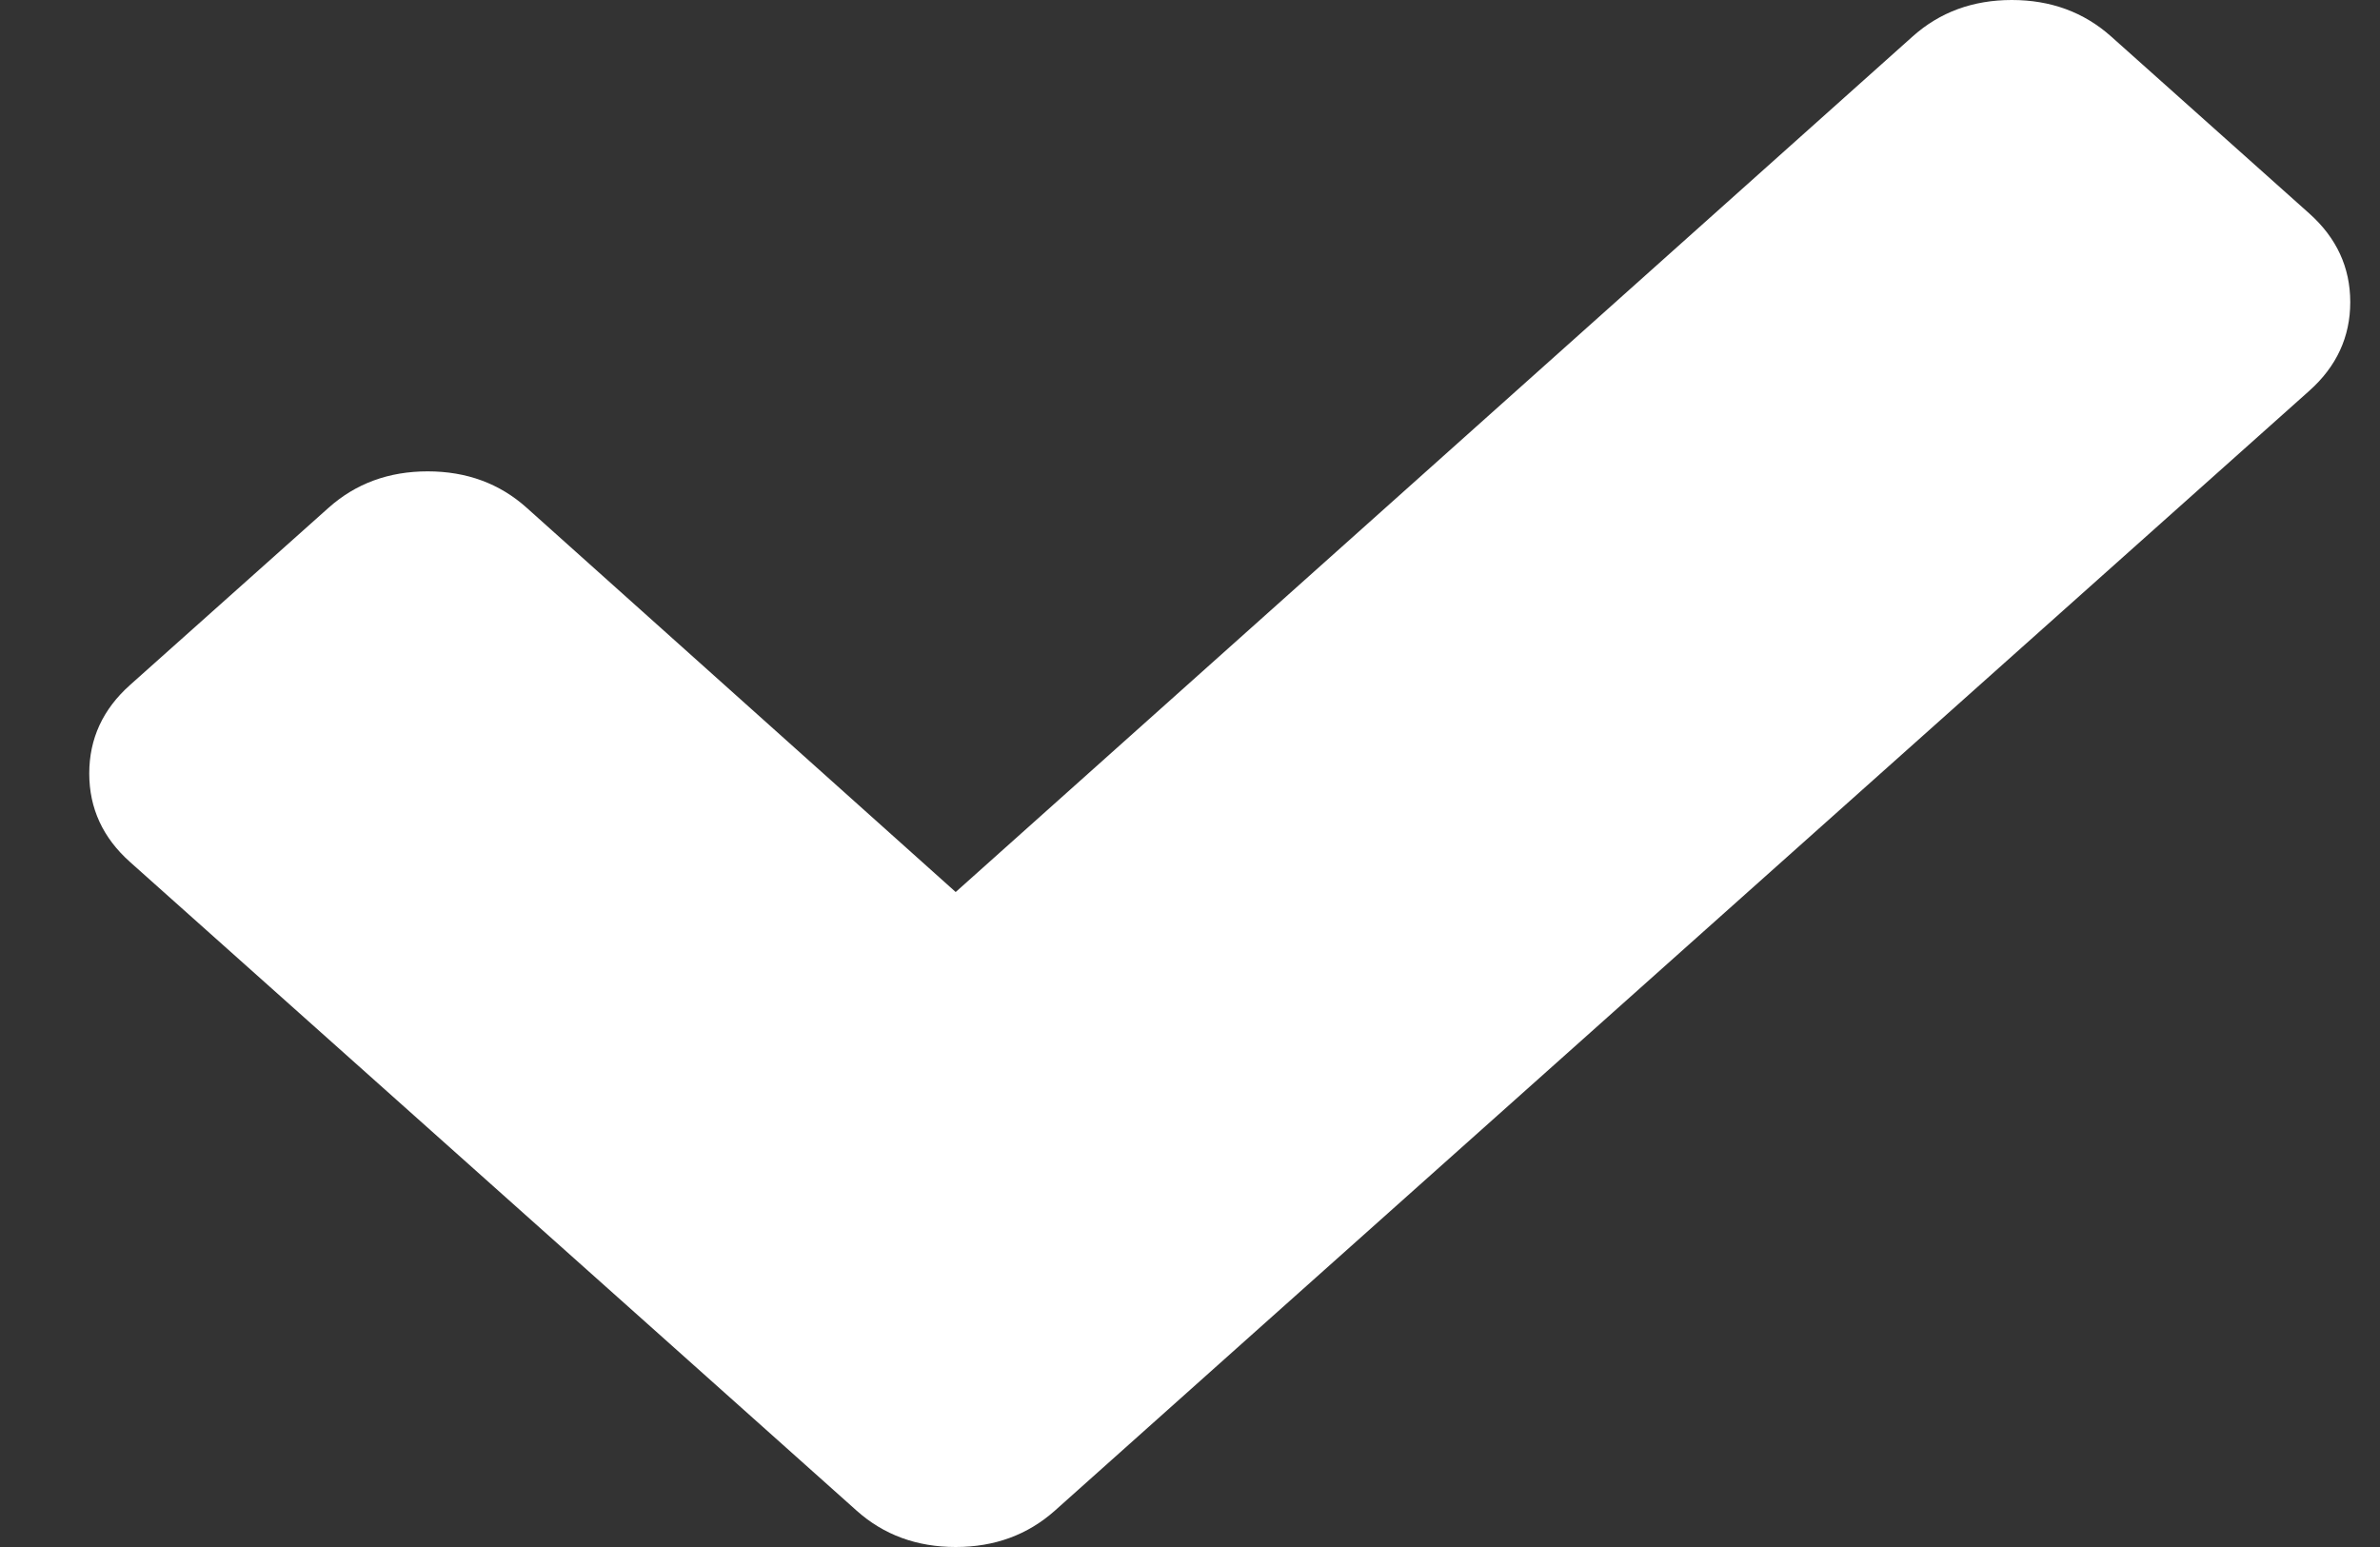
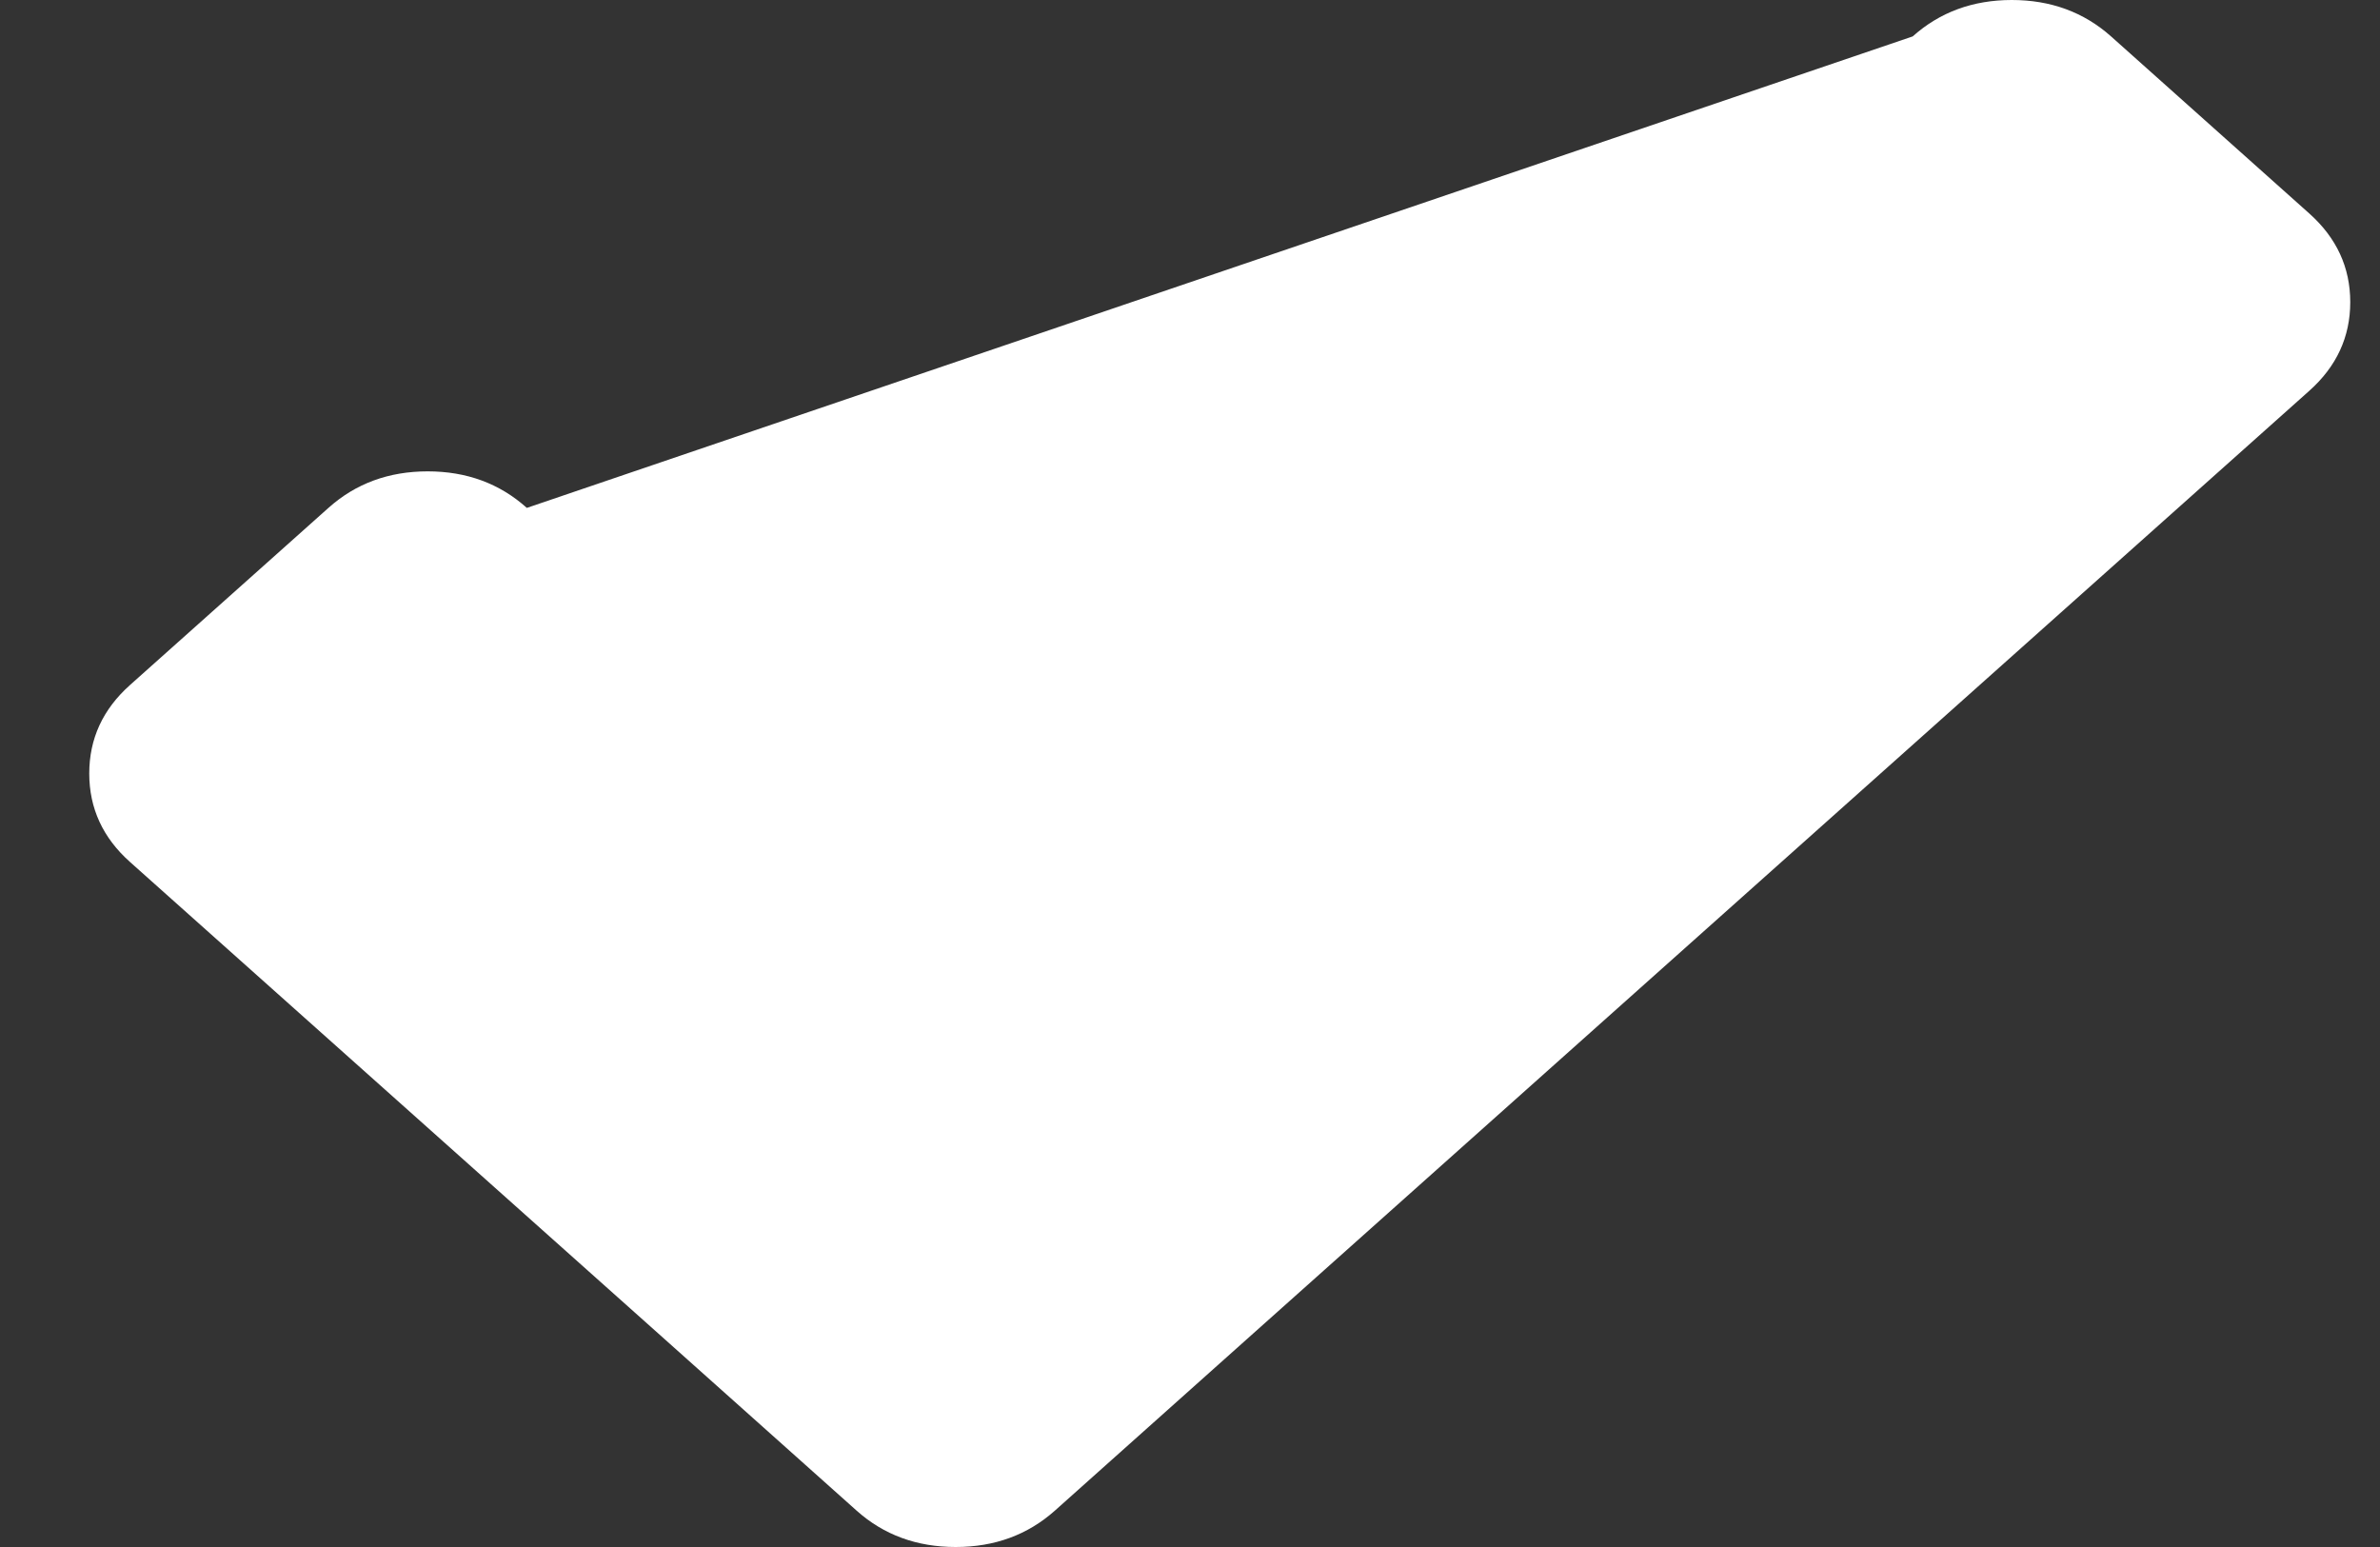
<svg xmlns="http://www.w3.org/2000/svg" width="20" height="13" viewBox="0 0 20 13" fill="none">
  <rect x="0" y="0" width="20" height="13" fill="#333333" stroke="none" />
-   <path d="M19.407 1.795L17.74 0.306C17.511 0.102 17.233 0 16.906 0C16.579 0 16.301 0.102 16.073 0.306L8.031 7.496L4.427 4.268C4.199 4.063 3.921 3.961 3.594 3.961C3.267 3.961 2.989 4.063 2.76 4.268L1.093 5.756C0.864 5.96 0.75 6.208 0.75 6.5C0.75 6.792 0.864 7.04 1.093 7.244L5.531 11.205L7.198 12.694C7.426 12.898 7.704 13 8.031 13C8.358 13 8.636 12.898 8.865 12.694L10.532 11.205L19.407 3.283C19.635 3.079 19.75 2.831 19.75 2.539C19.75 2.247 19.635 1.999 19.407 1.795Z" fill="white" />
+   <path d="M19.407 1.795L17.74 0.306C17.511 0.102 17.233 0 16.906 0C16.579 0 16.301 0.102 16.073 0.306L4.427 4.268C4.199 4.063 3.921 3.961 3.594 3.961C3.267 3.961 2.989 4.063 2.76 4.268L1.093 5.756C0.864 5.96 0.75 6.208 0.75 6.5C0.75 6.792 0.864 7.04 1.093 7.244L5.531 11.205L7.198 12.694C7.426 12.898 7.704 13 8.031 13C8.358 13 8.636 12.898 8.865 12.694L10.532 11.205L19.407 3.283C19.635 3.079 19.75 2.831 19.75 2.539C19.75 2.247 19.635 1.999 19.407 1.795Z" fill="white" />
</svg>